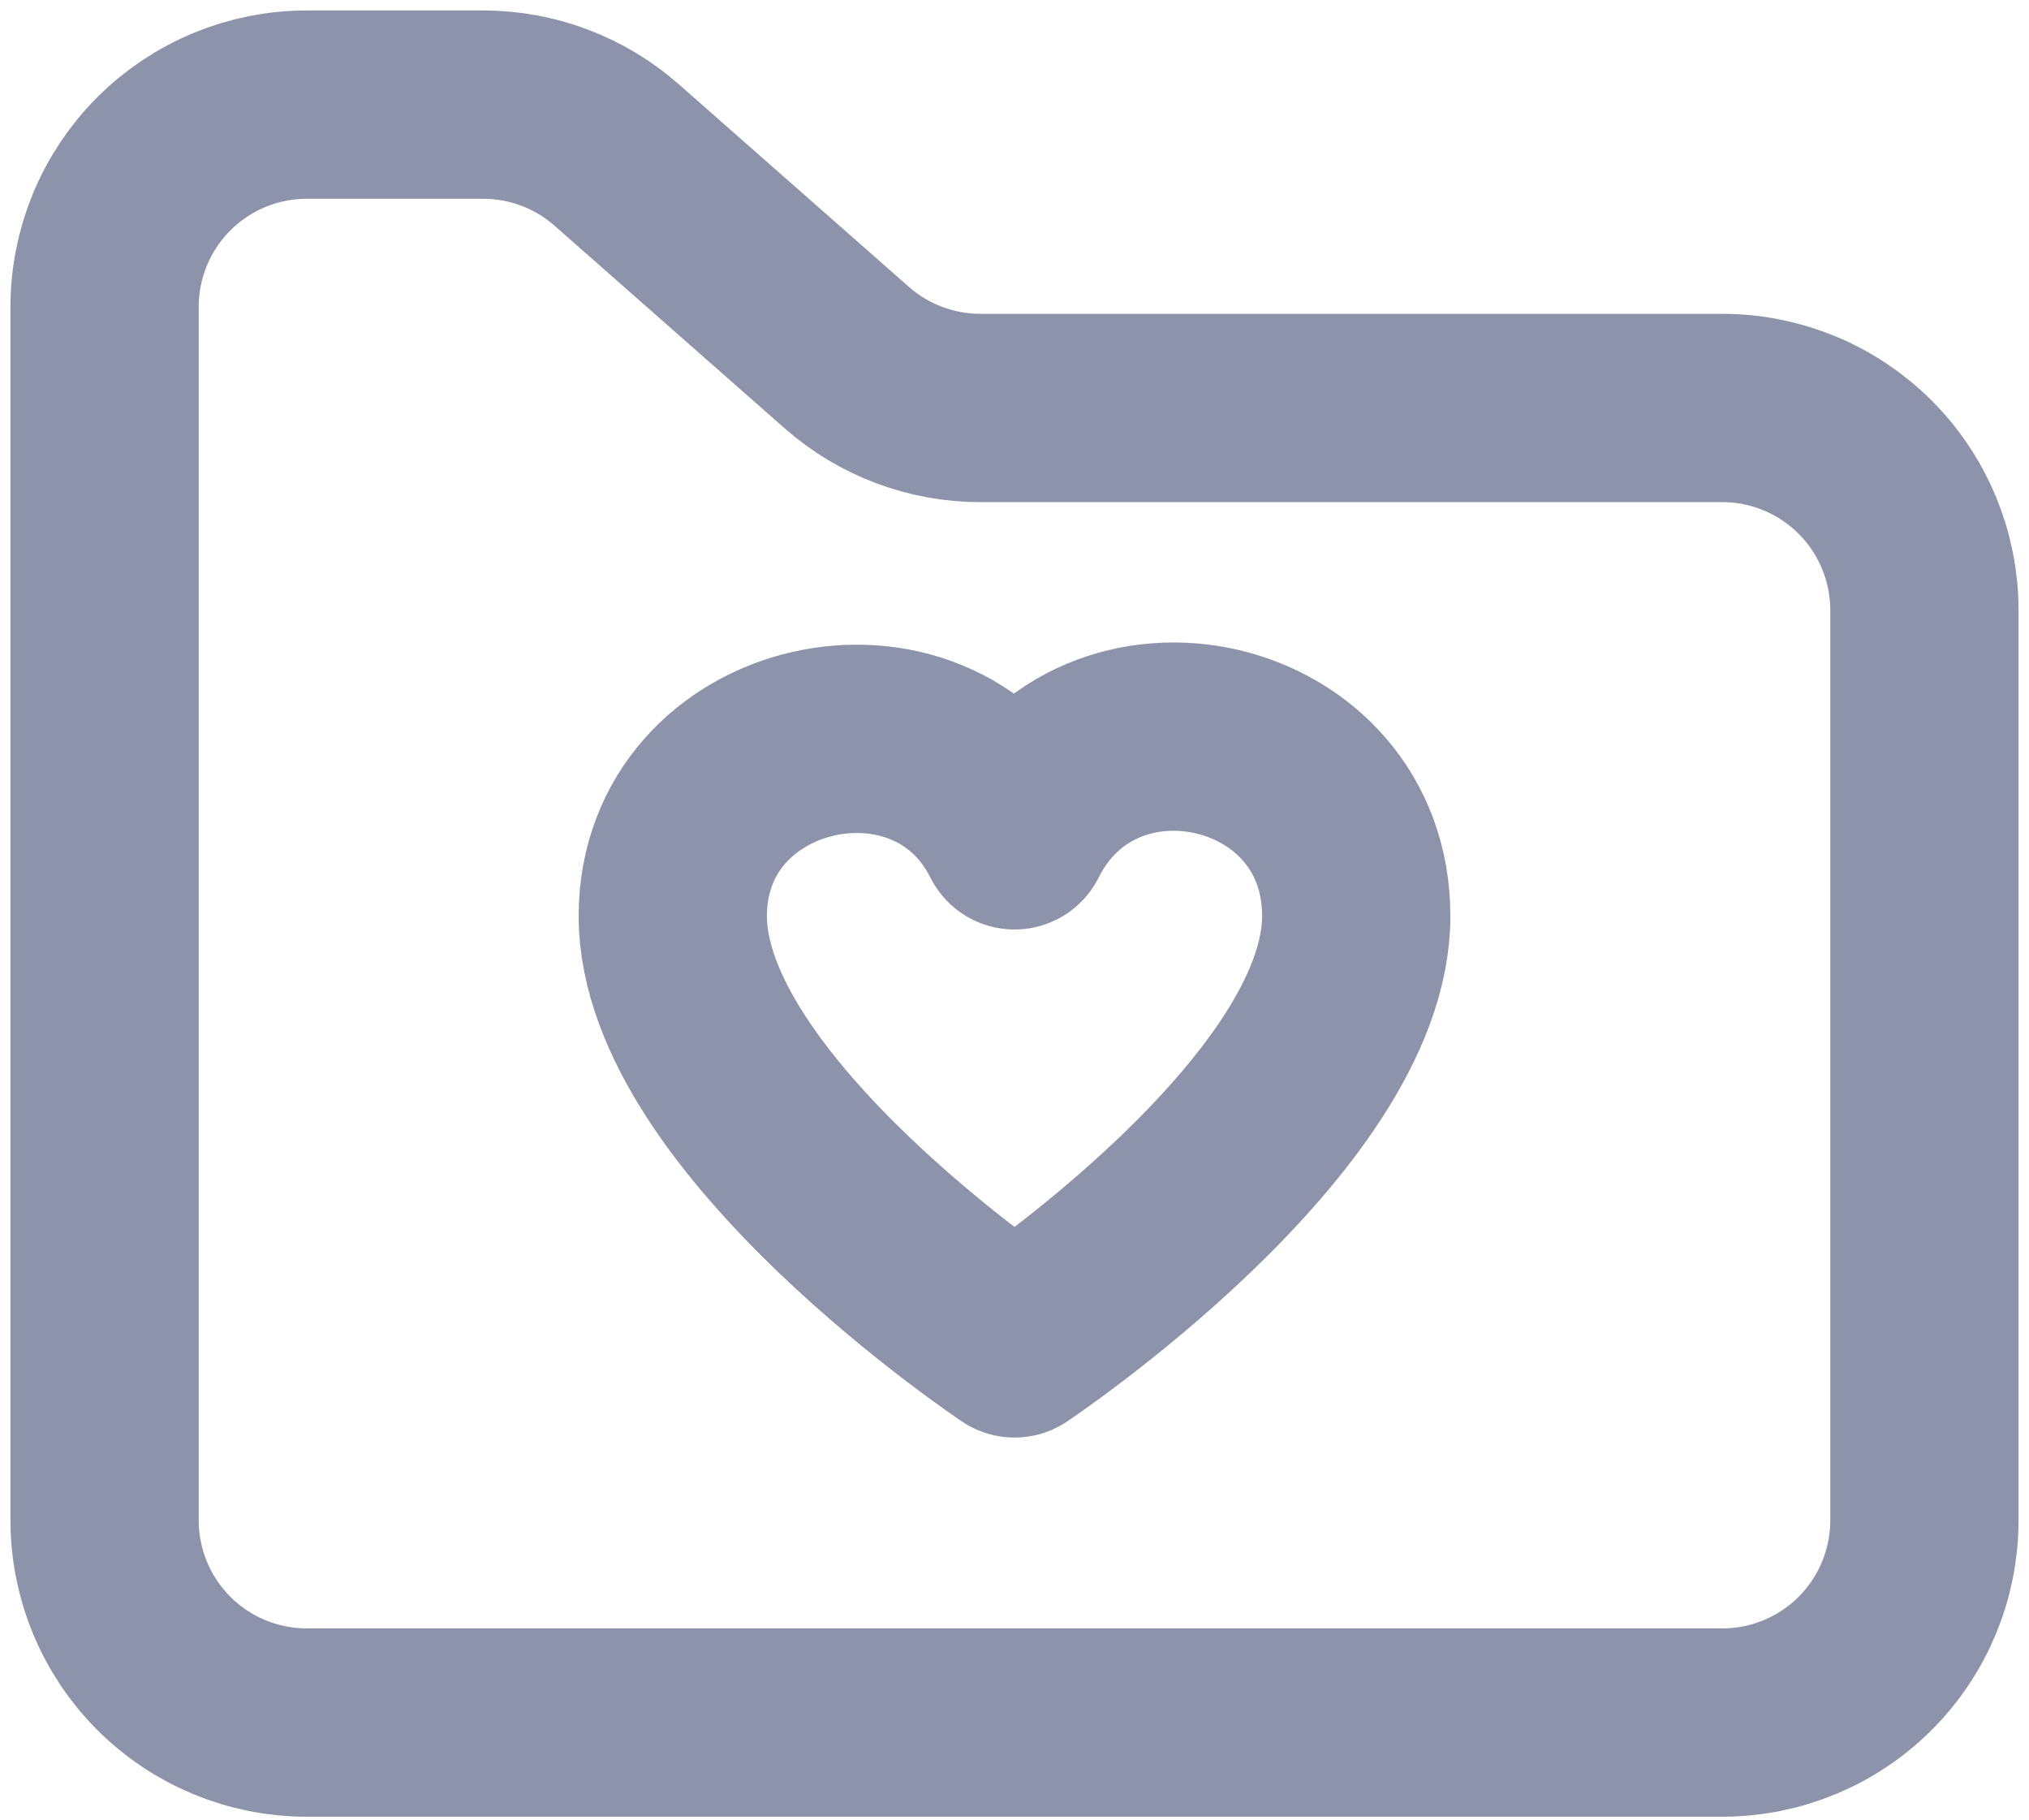
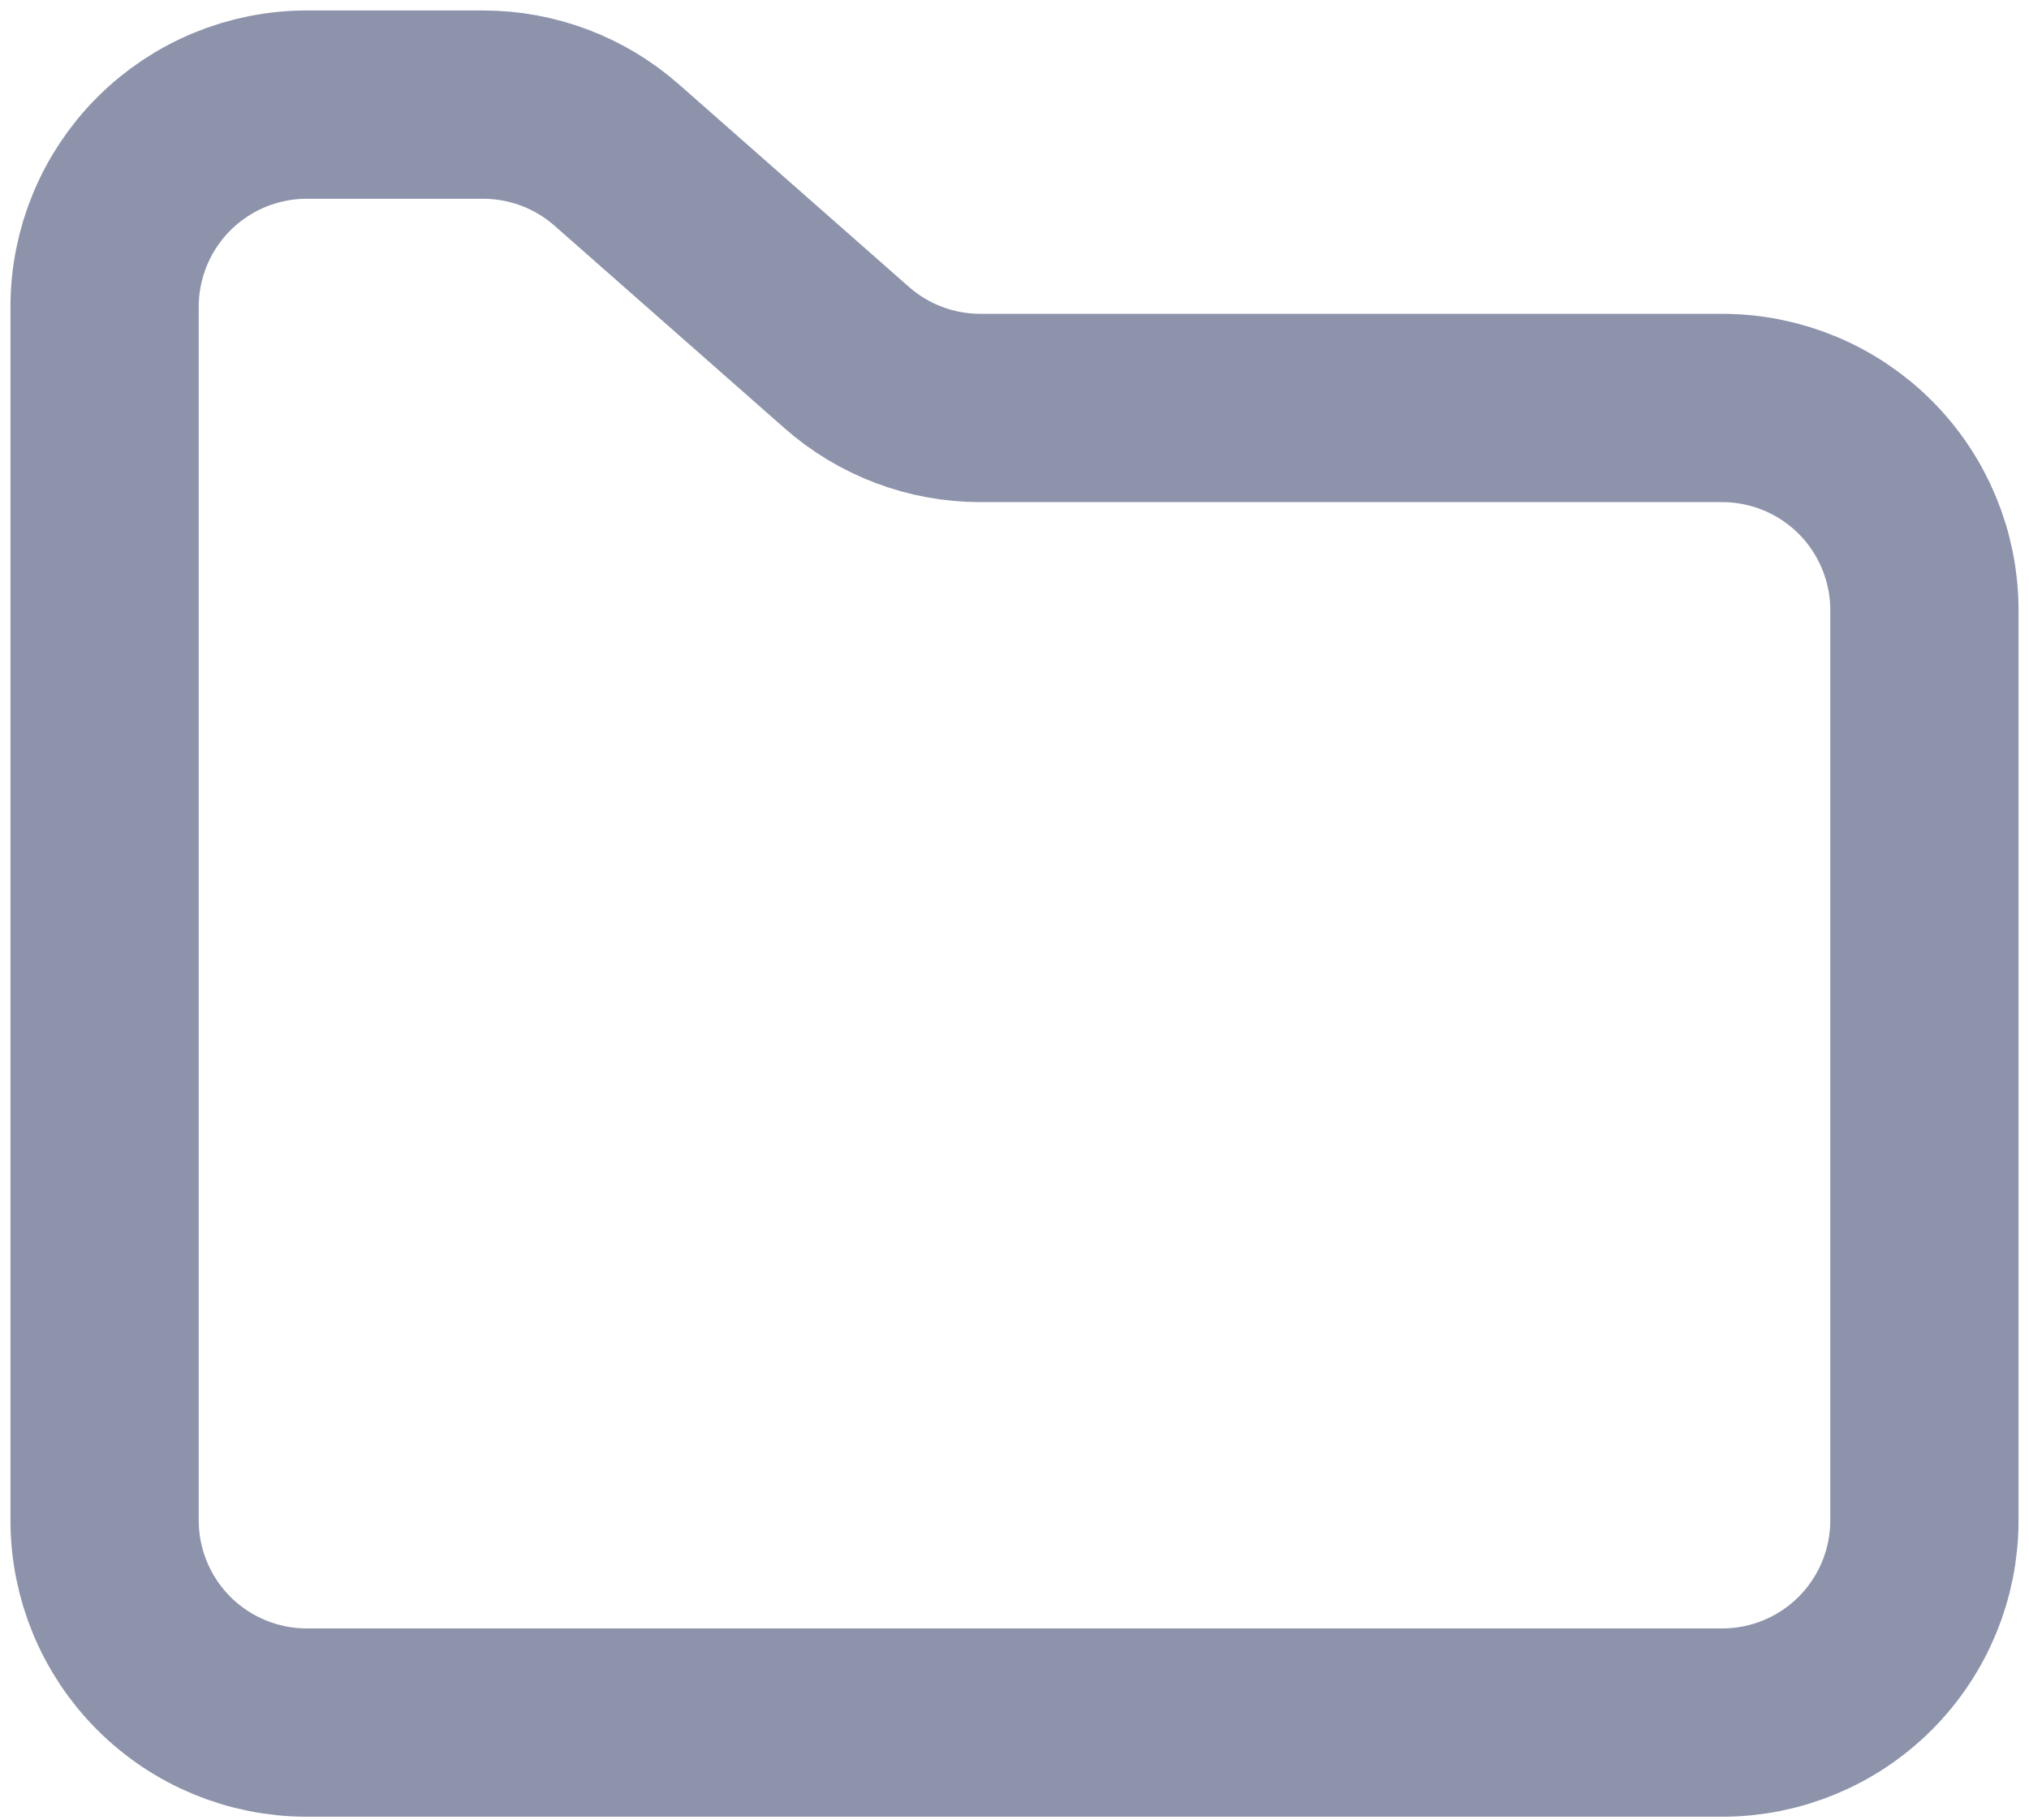
<svg xmlns="http://www.w3.org/2000/svg" width="97" height="87" viewBox="0 0 97 87" fill="none">
  <path d="M5 14.667C5 12.103 6.018 9.644 7.831 7.831C9.644 6.018 12.103 5 14.667 5H23.101C25.454 5.001 27.726 5.86 29.491 7.417L40.472 17.083C42.237 18.64 44.508 19.499 46.861 19.5H82.333C84.897 19.5 87.356 20.518 89.169 22.331C90.982 24.144 92 26.603 92 29.167V72.667C92 75.23 90.982 77.689 89.169 79.502C87.356 81.315 84.897 82.333 82.333 82.333H14.667C12.103 82.333 9.644 81.315 7.831 79.502C6.018 77.689 5 75.23 5 72.667V14.667Z" stroke="#8D93AB" stroke-width="9" stroke-linecap="round" stroke-linejoin="round" />
-   <path d="M32.164 43.783C32.164 53.314 48.501 64.209 48.501 64.209C48.501 64.209 64.837 53.314 64.837 43.783C64.837 34.696 52.512 31.922 48.501 39.926C44.566 32.072 32.164 34.837 32.164 43.783Z" stroke="#8D93AB" stroke-width="9" stroke-linecap="round" stroke-linejoin="round" />
</svg>